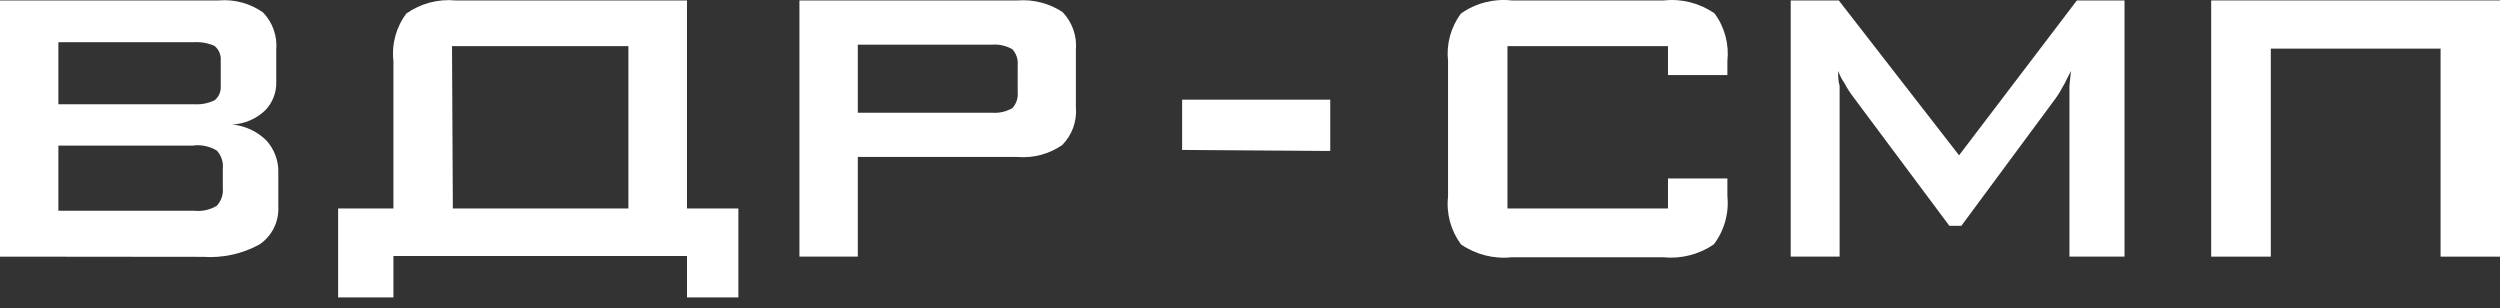
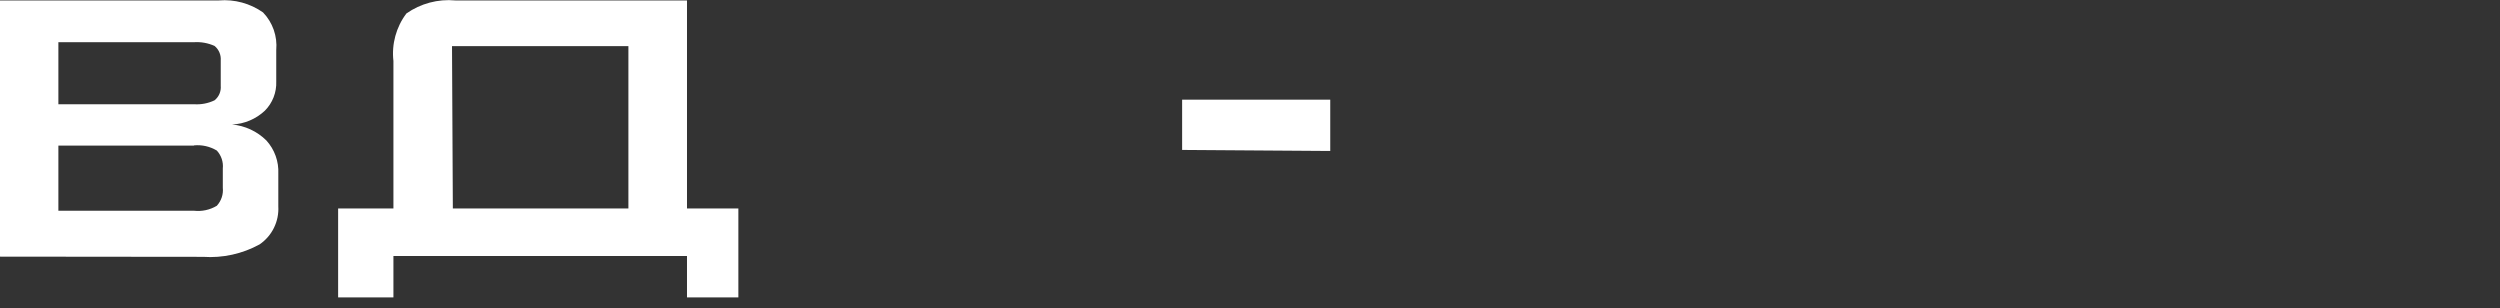
<svg xmlns="http://www.w3.org/2000/svg" width="219" height="27" viewBox="0 0 219 27" fill="none">
  <rect x="0" y="0" width="219" height="27" fill="#333333" stroke="none" />
  <path d="M0 22.481V0.038H19.175C20.547 -0.075 21.915 0.296 23.042 1.089C23.46 1.523 23.779 2.042 23.979 2.611C24.178 3.18 24.253 3.785 24.199 4.385V7.139C24.218 7.61 24.139 8.08 23.968 8.52C23.797 8.959 23.537 9.359 23.205 9.693C22.423 10.429 21.403 10.86 20.331 10.906C21.462 11.01 22.522 11.503 23.331 12.301C23.689 12.694 23.966 13.154 24.146 13.655C24.326 14.155 24.405 14.686 24.38 15.217V18.079C24.416 18.73 24.284 19.379 23.996 19.963C23.708 20.548 23.273 21.047 22.735 21.412C21.222 22.241 19.503 22.618 17.783 22.499L0 22.481ZM16.988 3.697H5.114V9.131H16.988C17.61 9.175 18.233 9.056 18.795 8.787C18.982 8.636 19.13 8.442 19.224 8.221C19.319 8 19.358 7.759 19.337 7.519V5.291C19.355 5.052 19.314 4.812 19.22 4.591C19.126 4.37 18.98 4.176 18.795 4.023C18.228 3.769 17.608 3.657 16.988 3.697ZM16.988 12.754H5.114V18.46H16.988C17.686 18.54 18.391 18.387 18.994 18.025C19.187 17.814 19.334 17.565 19.424 17.293C19.515 17.022 19.547 16.734 19.518 16.449V14.765C19.547 14.48 19.515 14.192 19.424 13.92C19.334 13.649 19.187 13.399 18.994 13.189C18.391 12.827 17.688 12.668 16.988 12.736V12.754Z" fill="white" />
  <path d="M34.464 5.345C34.295 3.862 34.703 2.37 35.602 1.179C36.851 0.304 38.368 -0.1 39.885 0.038H60.181V18.261H64.681V26.05H60.181V22.427H34.464V26.05H29.62V18.261H34.464V5.345ZM39.669 18.261H55.048V4.041H39.596L39.669 18.261Z" fill="white" />
-   <path d="M70.03 22.481V0.038H89.15C90.534 -0.066 91.912 0.29 93.072 1.052C93.496 1.491 93.82 2.015 94.023 2.59C94.225 3.166 94.302 3.778 94.247 4.385V9.385C94.301 9.991 94.222 10.602 94.016 11.174C93.81 11.747 93.481 12.267 93.054 12.7C91.913 13.492 90.534 13.863 89.15 13.75H75.144V22.481H70.03ZM86.873 3.914H75.144V9.874H86.873C87.502 9.927 88.132 9.788 88.681 9.475C88.852 9.289 88.982 9.068 89.063 8.828C89.144 8.588 89.174 8.333 89.15 8.081V5.69C89.171 5.44 89.14 5.189 89.06 4.952C88.979 4.715 88.85 4.497 88.681 4.313C88.132 4 87.502 3.861 86.873 3.914Z" fill="white" />
  <path d="M103.554 13.134V8.733H116.53V13.225L103.554 13.134Z" fill="white" />
-   <path d="M146.114 4.041H132.054V18.261H146.114V15.634H151.319V17.174C151.472 18.687 151.046 20.202 150.126 21.413C148.828 22.297 147.26 22.695 145.699 22.535H132.416C130.853 22.702 129.283 22.303 127.988 21.413C127.093 20.213 126.685 18.717 126.849 17.228V5.346C126.685 3.862 127.092 2.372 127.988 1.179C129.277 0.273 130.85 -0.133 132.416 0.038H145.771C147.336 -0.129 148.908 0.276 150.199 1.179C151.08 2.378 151.48 3.865 151.319 5.346V6.577H146.114V4.041Z" fill="white" />
-   <path d="M156.867 22.481V0.038H161.078L171.614 13.605L181.934 0.038H186.108V22.481H181.283V8.606C181.283 8.207 181.283 7.863 181.283 7.61C181.283 7.356 181.373 6.795 181.41 6.215C181.265 6.487 181.139 6.758 181.012 7.012C180.914 7.232 180.799 7.444 180.669 7.646C180.506 7.968 180.319 8.277 180.108 8.57L171.813 19.782H170.765L162.361 8.515C162.068 8.134 161.808 7.728 161.584 7.302C161.352 6.965 161.164 6.6 161.024 6.215C161.024 6.686 161.024 7.121 161.151 7.519V22.481H156.867Z" fill="white" />
-   <path d="M193.699 22.481V0.038H219V22.481H213.795V4.259H198.922V22.481H193.699Z" fill="white" />
</svg>